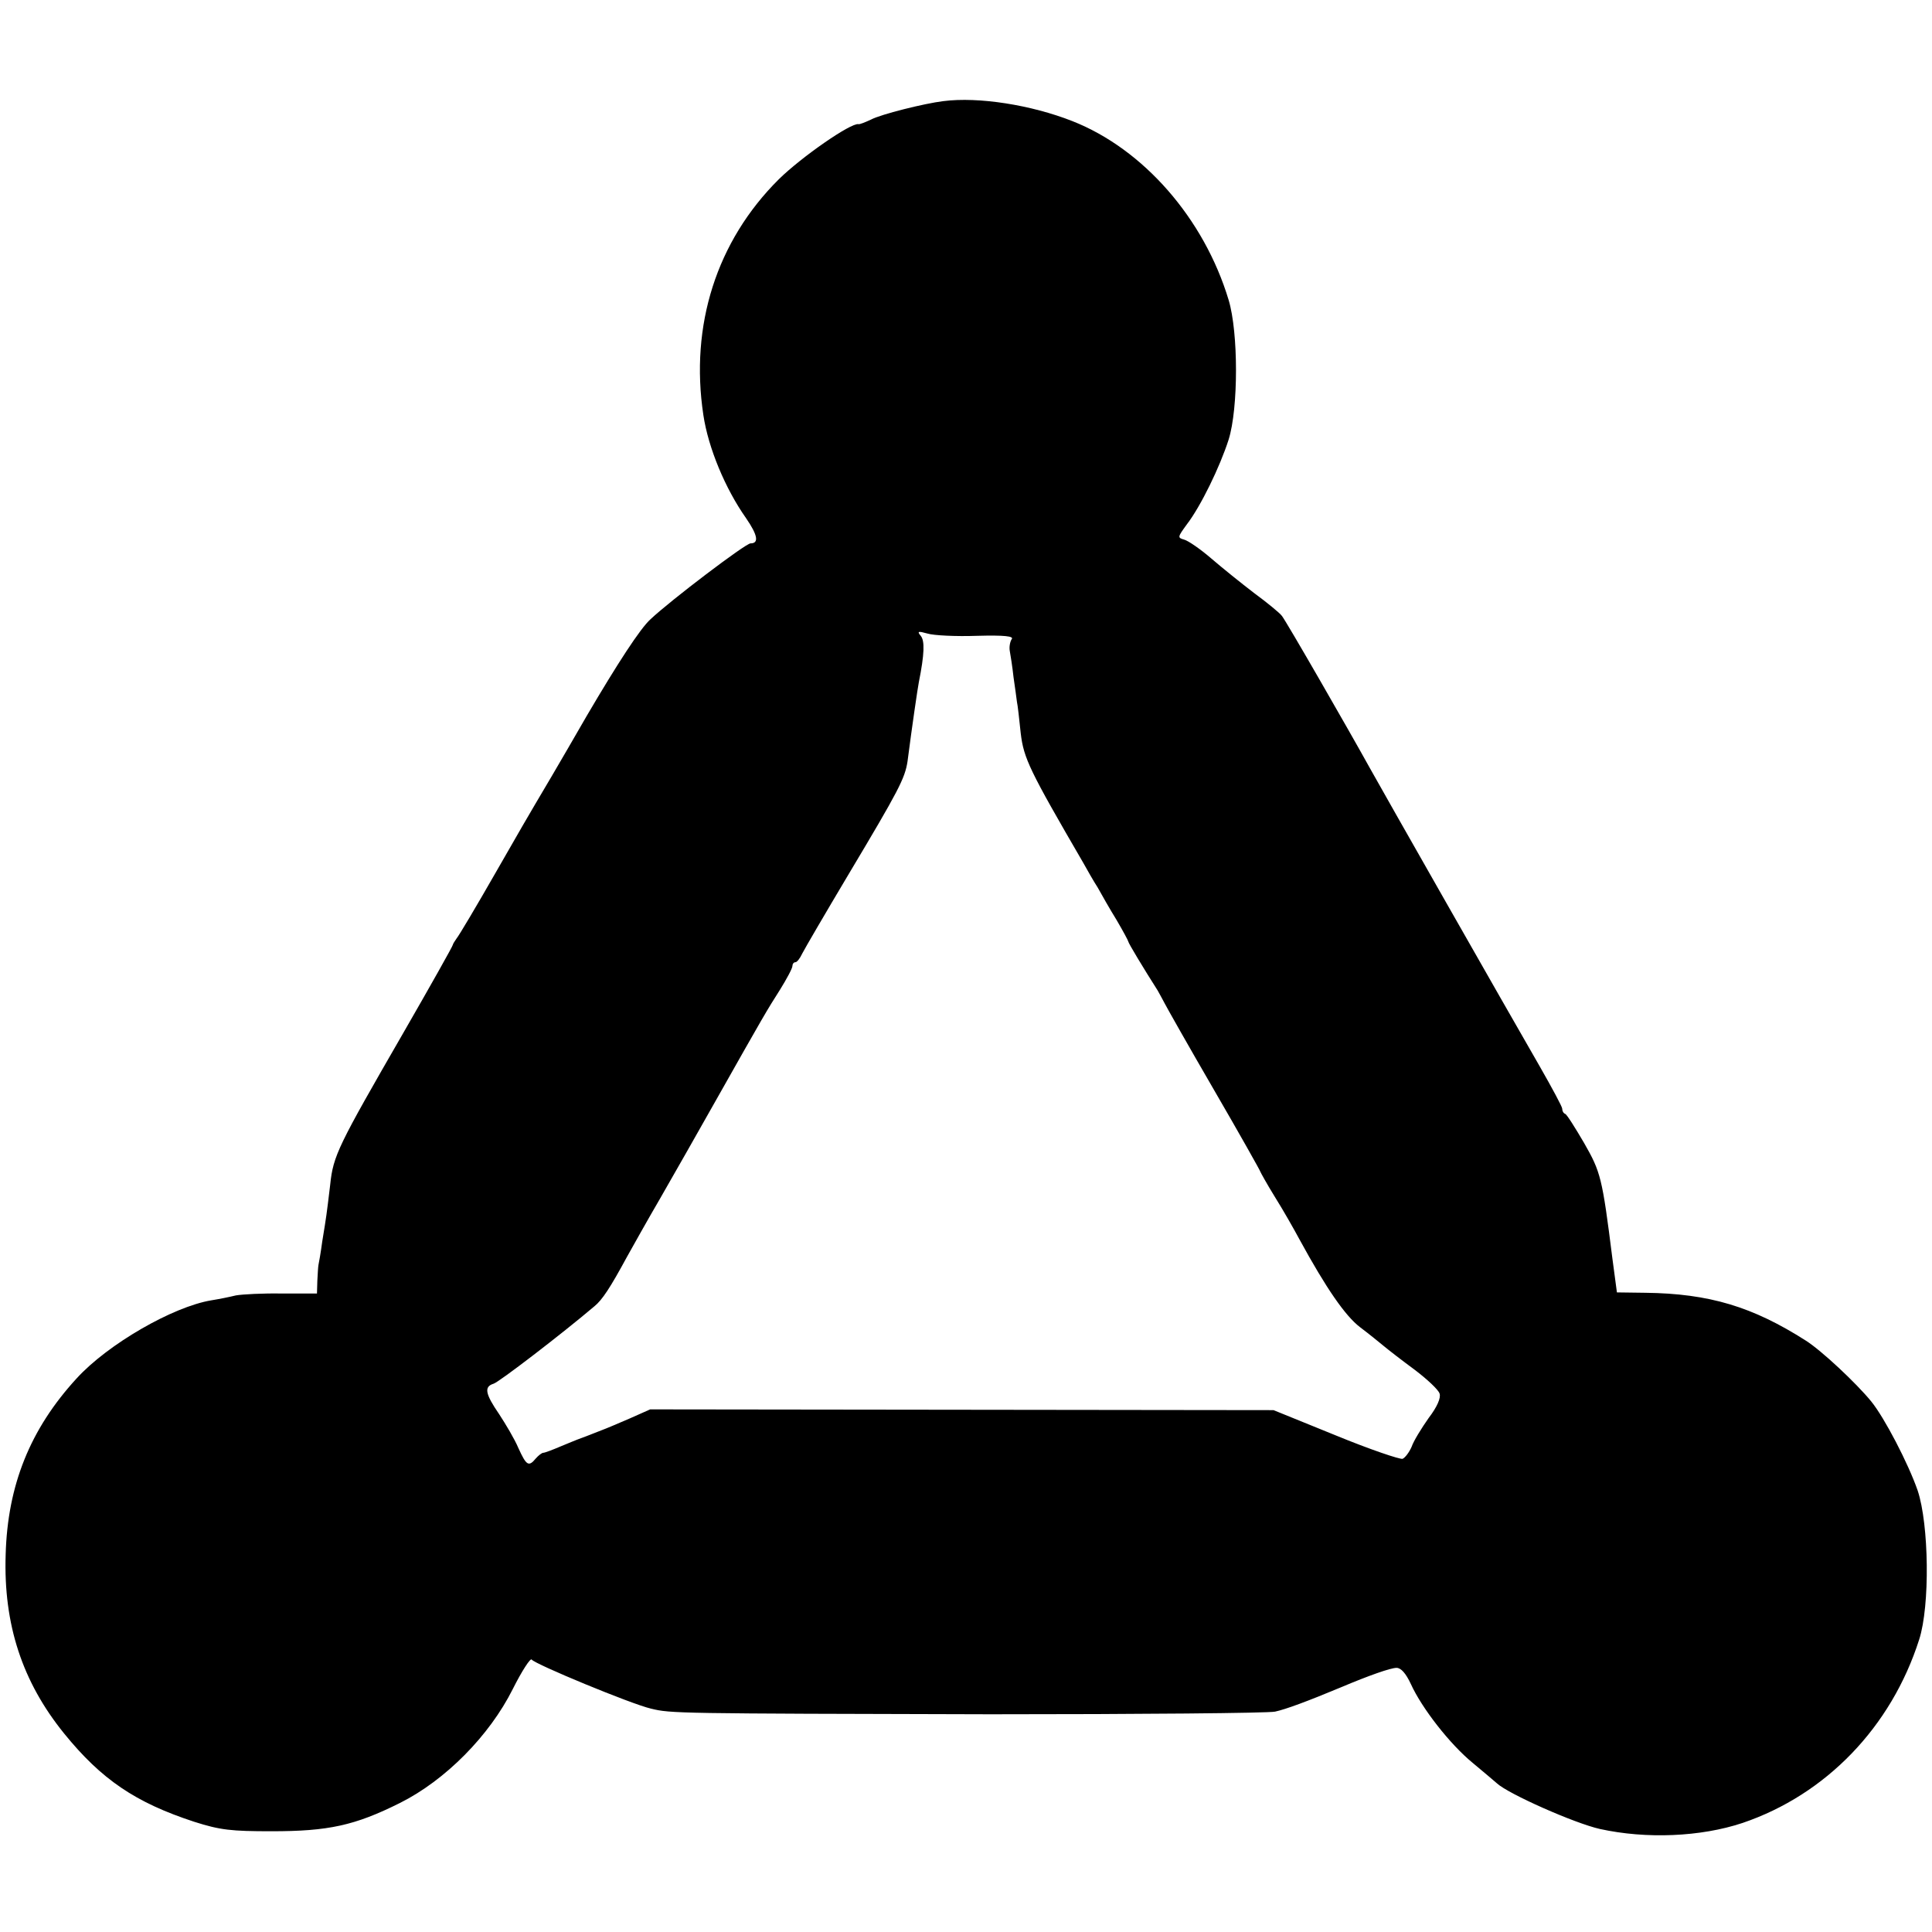
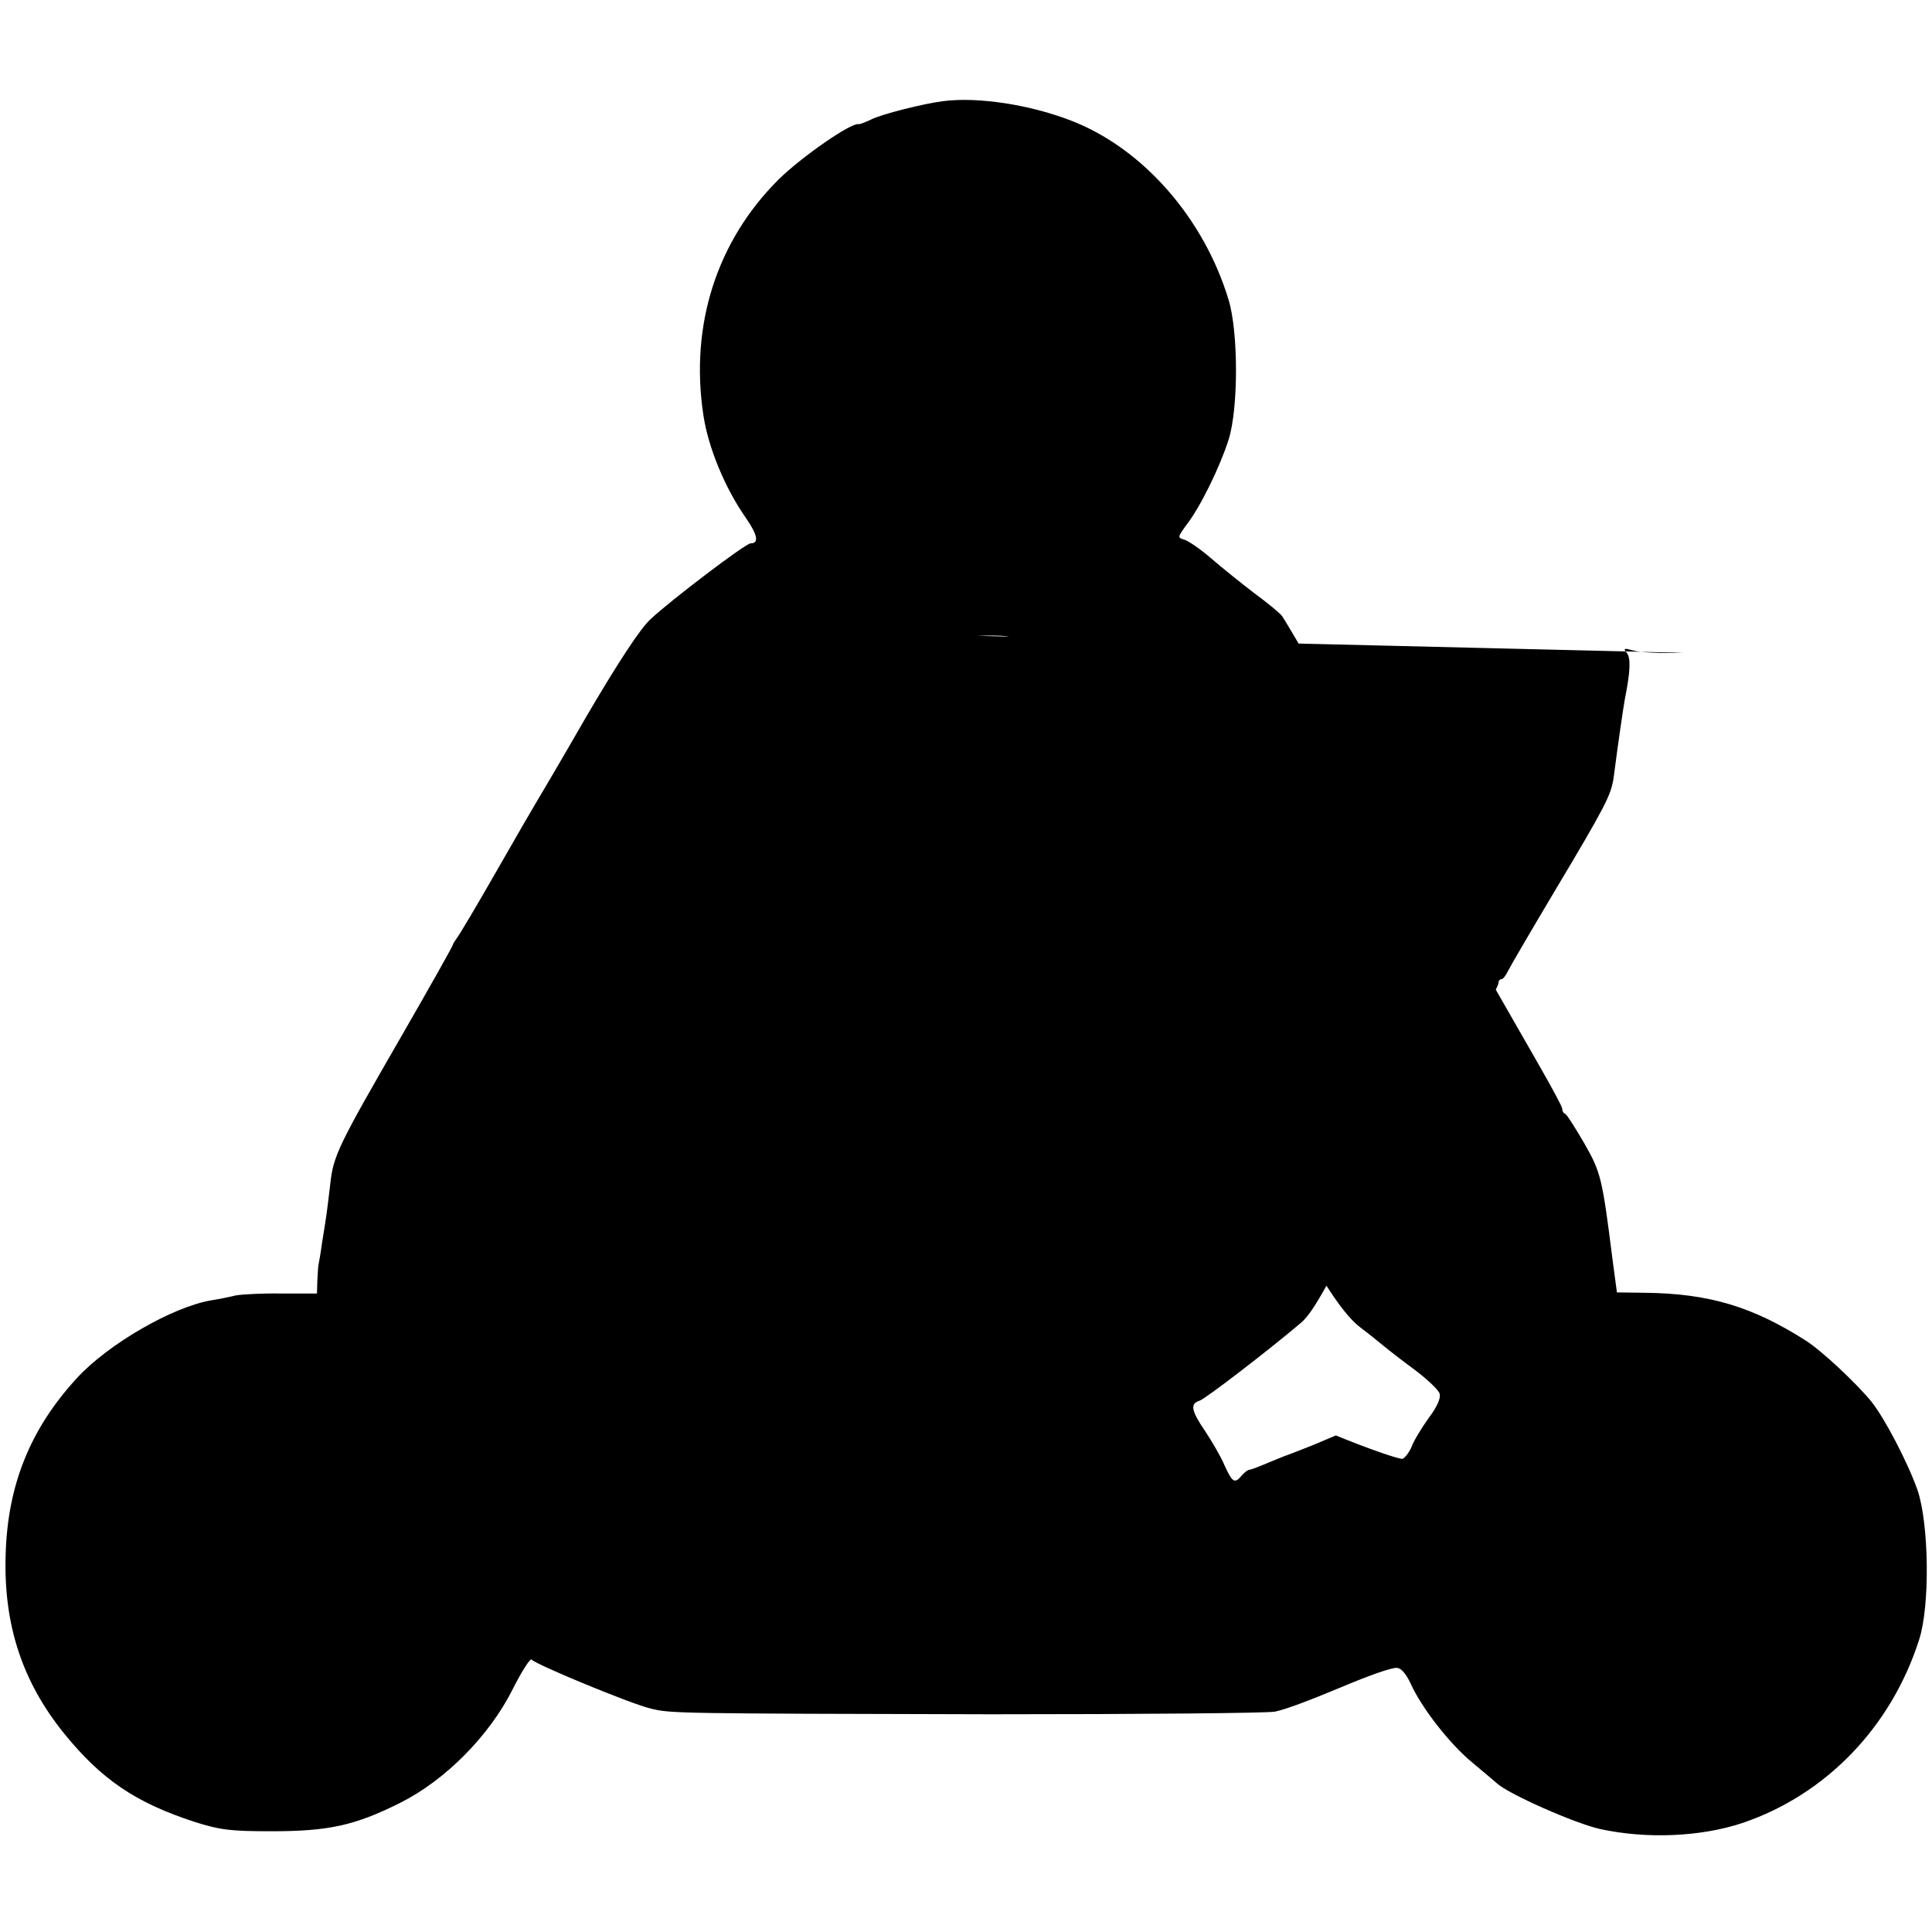
<svg xmlns="http://www.w3.org/2000/svg" version="1.0" width="512pt" height="512pt" viewBox="0 0 512 512" preserveAspectRatio="xMidYMid meet">
  <g transform="translate(0,512) scale(0.1,-0.1)" fill="#000000" stroke="none">
-     <path d="M2500 4852 c-50 -6 -166 -35 -192 -49 -15 -7 -30 -13 -33 -12 -20 4 -151 -87 -211 -146 -165 -164 -236 -387 -200 -625 13 -87 58 -195 113 -273 31 -45 35 -67 12 -67 -13 0 -212 -151 -265 -201 -27 -24 -88 -118 -169 -256 -69 -120 -131 -225 -136 -233 -5 -8 -52 -89 -104 -180 -52 -91 -99 -170 -105 -177 -5 -7 -10 -15 -10 -17 0 -3 -59 -108 -131 -233 -173 -300 -186 -325 -194 -403 -4 -36 -9 -72 -10 -80 -1 -8 -6 -40 -11 -70 -4 -30 -9 -58 -10 -62 -1 -5 -2 -23 -3 -42 l-1 -34 -92 0 c-51 1 -106 -2 -123 -5 -16 -4 -46 -10 -65 -13 -102 -17 -274 -116 -357 -207 -123 -134 -183 -283 -188 -467 -6 -185 44 -337 155 -474 99 -122 189 -183 345 -234 69 -22 98 -25 205 -25 150 0 220 15 340 75 120 60 237 178 299 302 24 48 47 83 50 78 8 -12 264 -118 316 -130 53 -13 65 -13 900 -15 396 0 735 3 754 7 28 6 85 27 176 65 71 30 130 51 146 51 12 0 25 -15 38 -43 29 -64 104 -160 164 -209 29 -24 57 -48 64 -54 30 -28 206 -106 273 -121 123 -27 267 -21 378 16 221 75 394 254 468 486 29 90 26 305 -4 395 -25 72 -88 193 -123 236 -40 49 -132 135 -173 161 -141 90 -256 125 -426 127 l-75 1 -12 90 c-27 215 -31 229 -75 306 -24 41 -46 76 -50 77 -5 2 -8 8 -8 14 0 5 -27 55 -59 111 -90 156 -420 736 -451 792 -52 94 -222 390 -233 403 -6 8 -39 35 -73 60 -34 26 -85 67 -114 92 -29 25 -61 47 -72 50 -18 5 -17 7 7 40 37 48 88 153 111 225 26 83 26 284 0 370 -65 216 -226 400 -414 474 -109 43 -249 65 -342 53z m89 -1417 c73 2 99 -1 92 -9 -4 -6 -7 -20 -5 -31 2 -11 7 -42 10 -70 4 -27 8 -57 9 -65 2 -8 6 -45 10 -83 8 -67 23 -98 166 -344 10 -18 27 -48 38 -65 10 -18 32 -57 50 -86 17 -29 31 -55 31 -57 0 -4 41 -72 78 -130 6 -11 15 -27 19 -35 4 -8 62 -111 130 -228 68 -117 123 -215 123 -217 0 -1 17 -32 38 -66 22 -35 51 -86 66 -114 71 -130 121 -202 160 -232 24 -18 52 -41 63 -50 12 -10 48 -38 82 -63 33 -25 63 -53 66 -63 4 -11 -6 -35 -29 -65 -19 -27 -40 -61 -45 -76 -6 -14 -17 -29 -24 -32 -7 -2 -87 25 -177 62 l-165 67 -826 1 -826 1 -54 -24 c-30 -13 -63 -27 -74 -31 -30 -12 -59 -23 -65 -25 -3 -1 -22 -9 -44 -18 -21 -9 -42 -17 -46 -17 -4 0 -13 -7 -20 -15 -19 -23 -25 -19 -46 27 -10 24 -34 64 -51 90 -37 54 -41 73 -15 81 14 4 181 132 267 205 21 17 42 49 87 132 14 25 53 95 88 155 35 61 100 175 145 255 131 232 137 242 172 297 18 29 33 57 33 63 0 5 3 10 8 10 4 0 12 10 18 23 6 12 62 108 124 212 132 221 148 252 155 297 12 93 27 195 30 210 15 75 16 110 5 123 -10 12 -7 13 18 6 16 -5 75 -8 131 -6z" />
+     <path d="M2500 4852 c-50 -6 -166 -35 -192 -49 -15 -7 -30 -13 -33 -12 -20 4 -151 -87 -211 -146 -165 -164 -236 -387 -200 -625 13 -87 58 -195 113 -273 31 -45 35 -67 12 -67 -13 0 -212 -151 -265 -201 -27 -24 -88 -118 -169 -256 -69 -120 -131 -225 -136 -233 -5 -8 -52 -89 -104 -180 -52 -91 -99 -170 -105 -177 -5 -7 -10 -15 -10 -17 0 -3 -59 -108 -131 -233 -173 -300 -186 -325 -194 -403 -4 -36 -9 -72 -10 -80 -1 -8 -6 -40 -11 -70 -4 -30 -9 -58 -10 -62 -1 -5 -2 -23 -3 -42 l-1 -34 -92 0 c-51 1 -106 -2 -123 -5 -16 -4 -46 -10 -65 -13 -102 -17 -274 -116 -357 -207 -123 -134 -183 -283 -188 -467 -6 -185 44 -337 155 -474 99 -122 189 -183 345 -234 69 -22 98 -25 205 -25 150 0 220 15 340 75 120 60 237 178 299 302 24 48 47 83 50 78 8 -12 264 -118 316 -130 53 -13 65 -13 900 -15 396 0 735 3 754 7 28 6 85 27 176 65 71 30 130 51 146 51 12 0 25 -15 38 -43 29 -64 104 -160 164 -209 29 -24 57 -48 64 -54 30 -28 206 -106 273 -121 123 -27 267 -21 378 16 221 75 394 254 468 486 29 90 26 305 -4 395 -25 72 -88 193 -123 236 -40 49 -132 135 -173 161 -141 90 -256 125 -426 127 l-75 1 -12 90 c-27 215 -31 229 -75 306 -24 41 -46 76 -50 77 -5 2 -8 8 -8 14 0 5 -27 55 -59 111 -90 156 -420 736 -451 792 -52 94 -222 390 -233 403 -6 8 -39 35 -73 60 -34 26 -85 67 -114 92 -29 25 -61 47 -72 50 -18 5 -17 7 7 40 37 48 88 153 111 225 26 83 26 284 0 370 -65 216 -226 400 -414 474 -109 43 -249 65 -342 53z m89 -1417 c73 2 99 -1 92 -9 -4 -6 -7 -20 -5 -31 2 -11 7 -42 10 -70 4 -27 8 -57 9 -65 2 -8 6 -45 10 -83 8 -67 23 -98 166 -344 10 -18 27 -48 38 -65 10 -18 32 -57 50 -86 17 -29 31 -55 31 -57 0 -4 41 -72 78 -130 6 -11 15 -27 19 -35 4 -8 62 -111 130 -228 68 -117 123 -215 123 -217 0 -1 17 -32 38 -66 22 -35 51 -86 66 -114 71 -130 121 -202 160 -232 24 -18 52 -41 63 -50 12 -10 48 -38 82 -63 33 -25 63 -53 66 -63 4 -11 -6 -35 -29 -65 -19 -27 -40 -61 -45 -76 -6 -14 -17 -29 -24 -32 -7 -2 -87 25 -177 62 c-30 -13 -63 -27 -74 -31 -30 -12 -59 -23 -65 -25 -3 -1 -22 -9 -44 -18 -21 -9 -42 -17 -46 -17 -4 0 -13 -7 -20 -15 -19 -23 -25 -19 -46 27 -10 24 -34 64 -51 90 -37 54 -41 73 -15 81 14 4 181 132 267 205 21 17 42 49 87 132 14 25 53 95 88 155 35 61 100 175 145 255 131 232 137 242 172 297 18 29 33 57 33 63 0 5 3 10 8 10 4 0 12 10 18 23 6 12 62 108 124 212 132 221 148 252 155 297 12 93 27 195 30 210 15 75 16 110 5 123 -10 12 -7 13 18 6 16 -5 75 -8 131 -6z" />
  </g>
</svg>